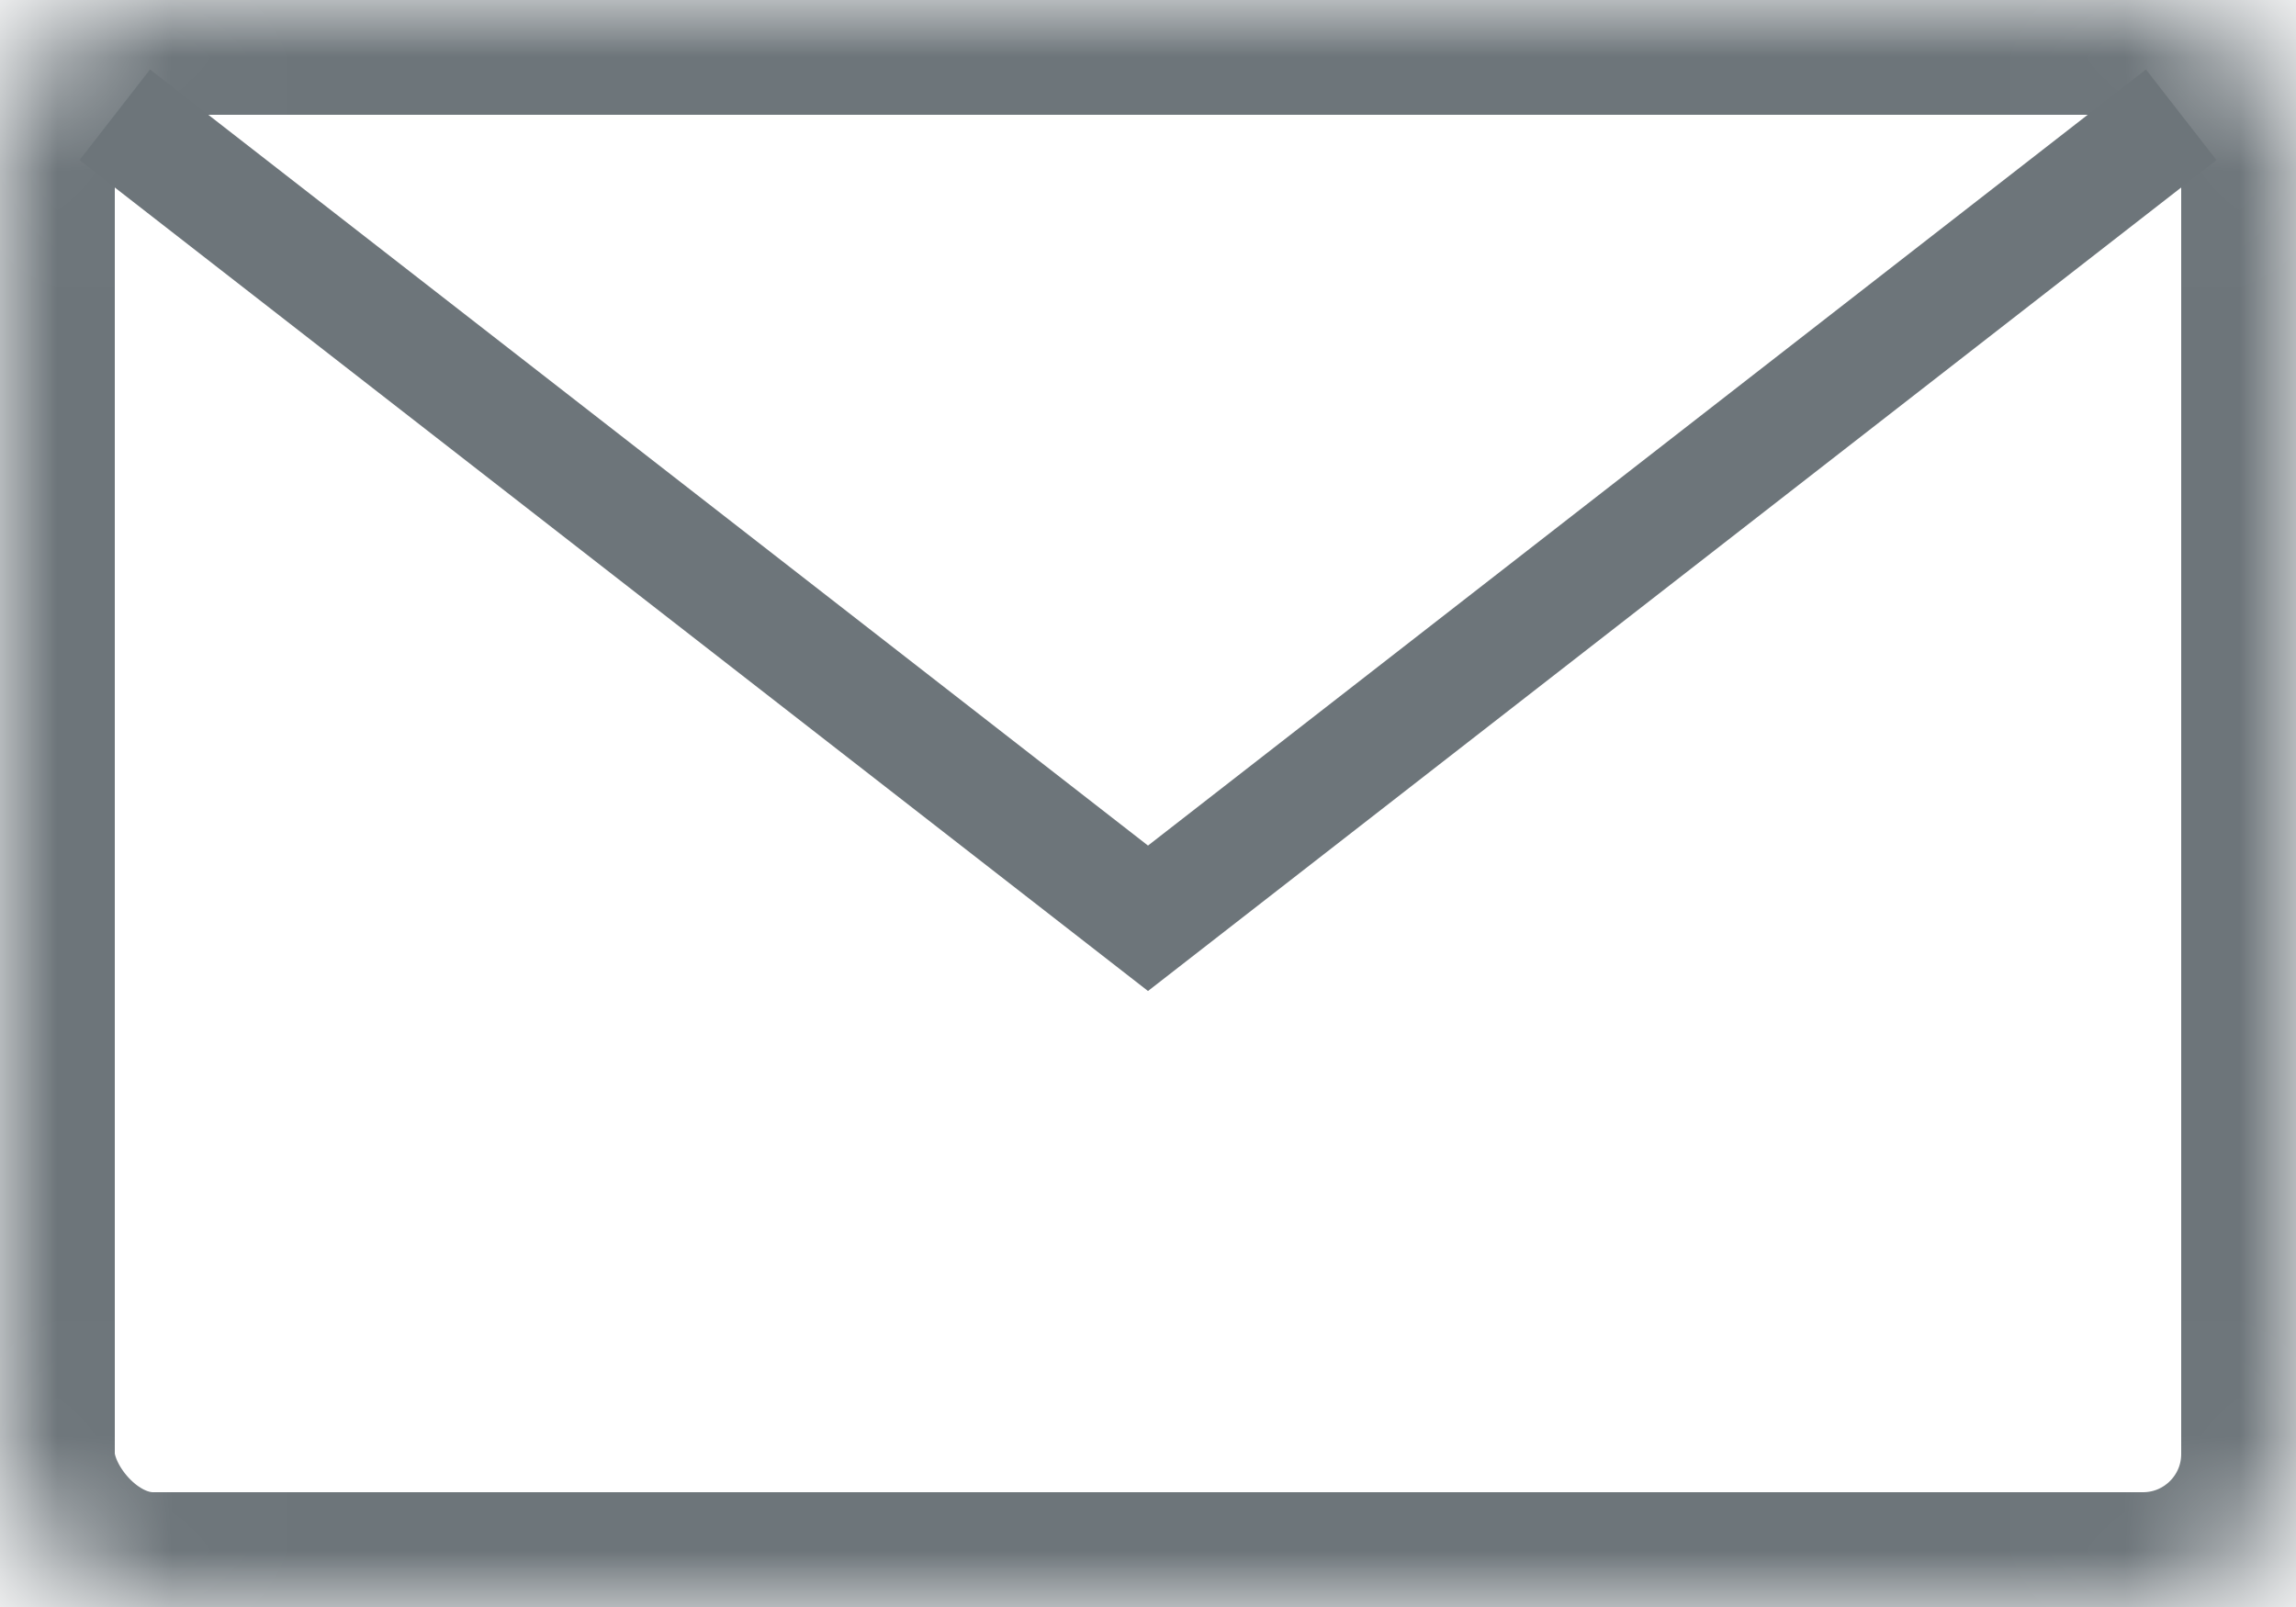
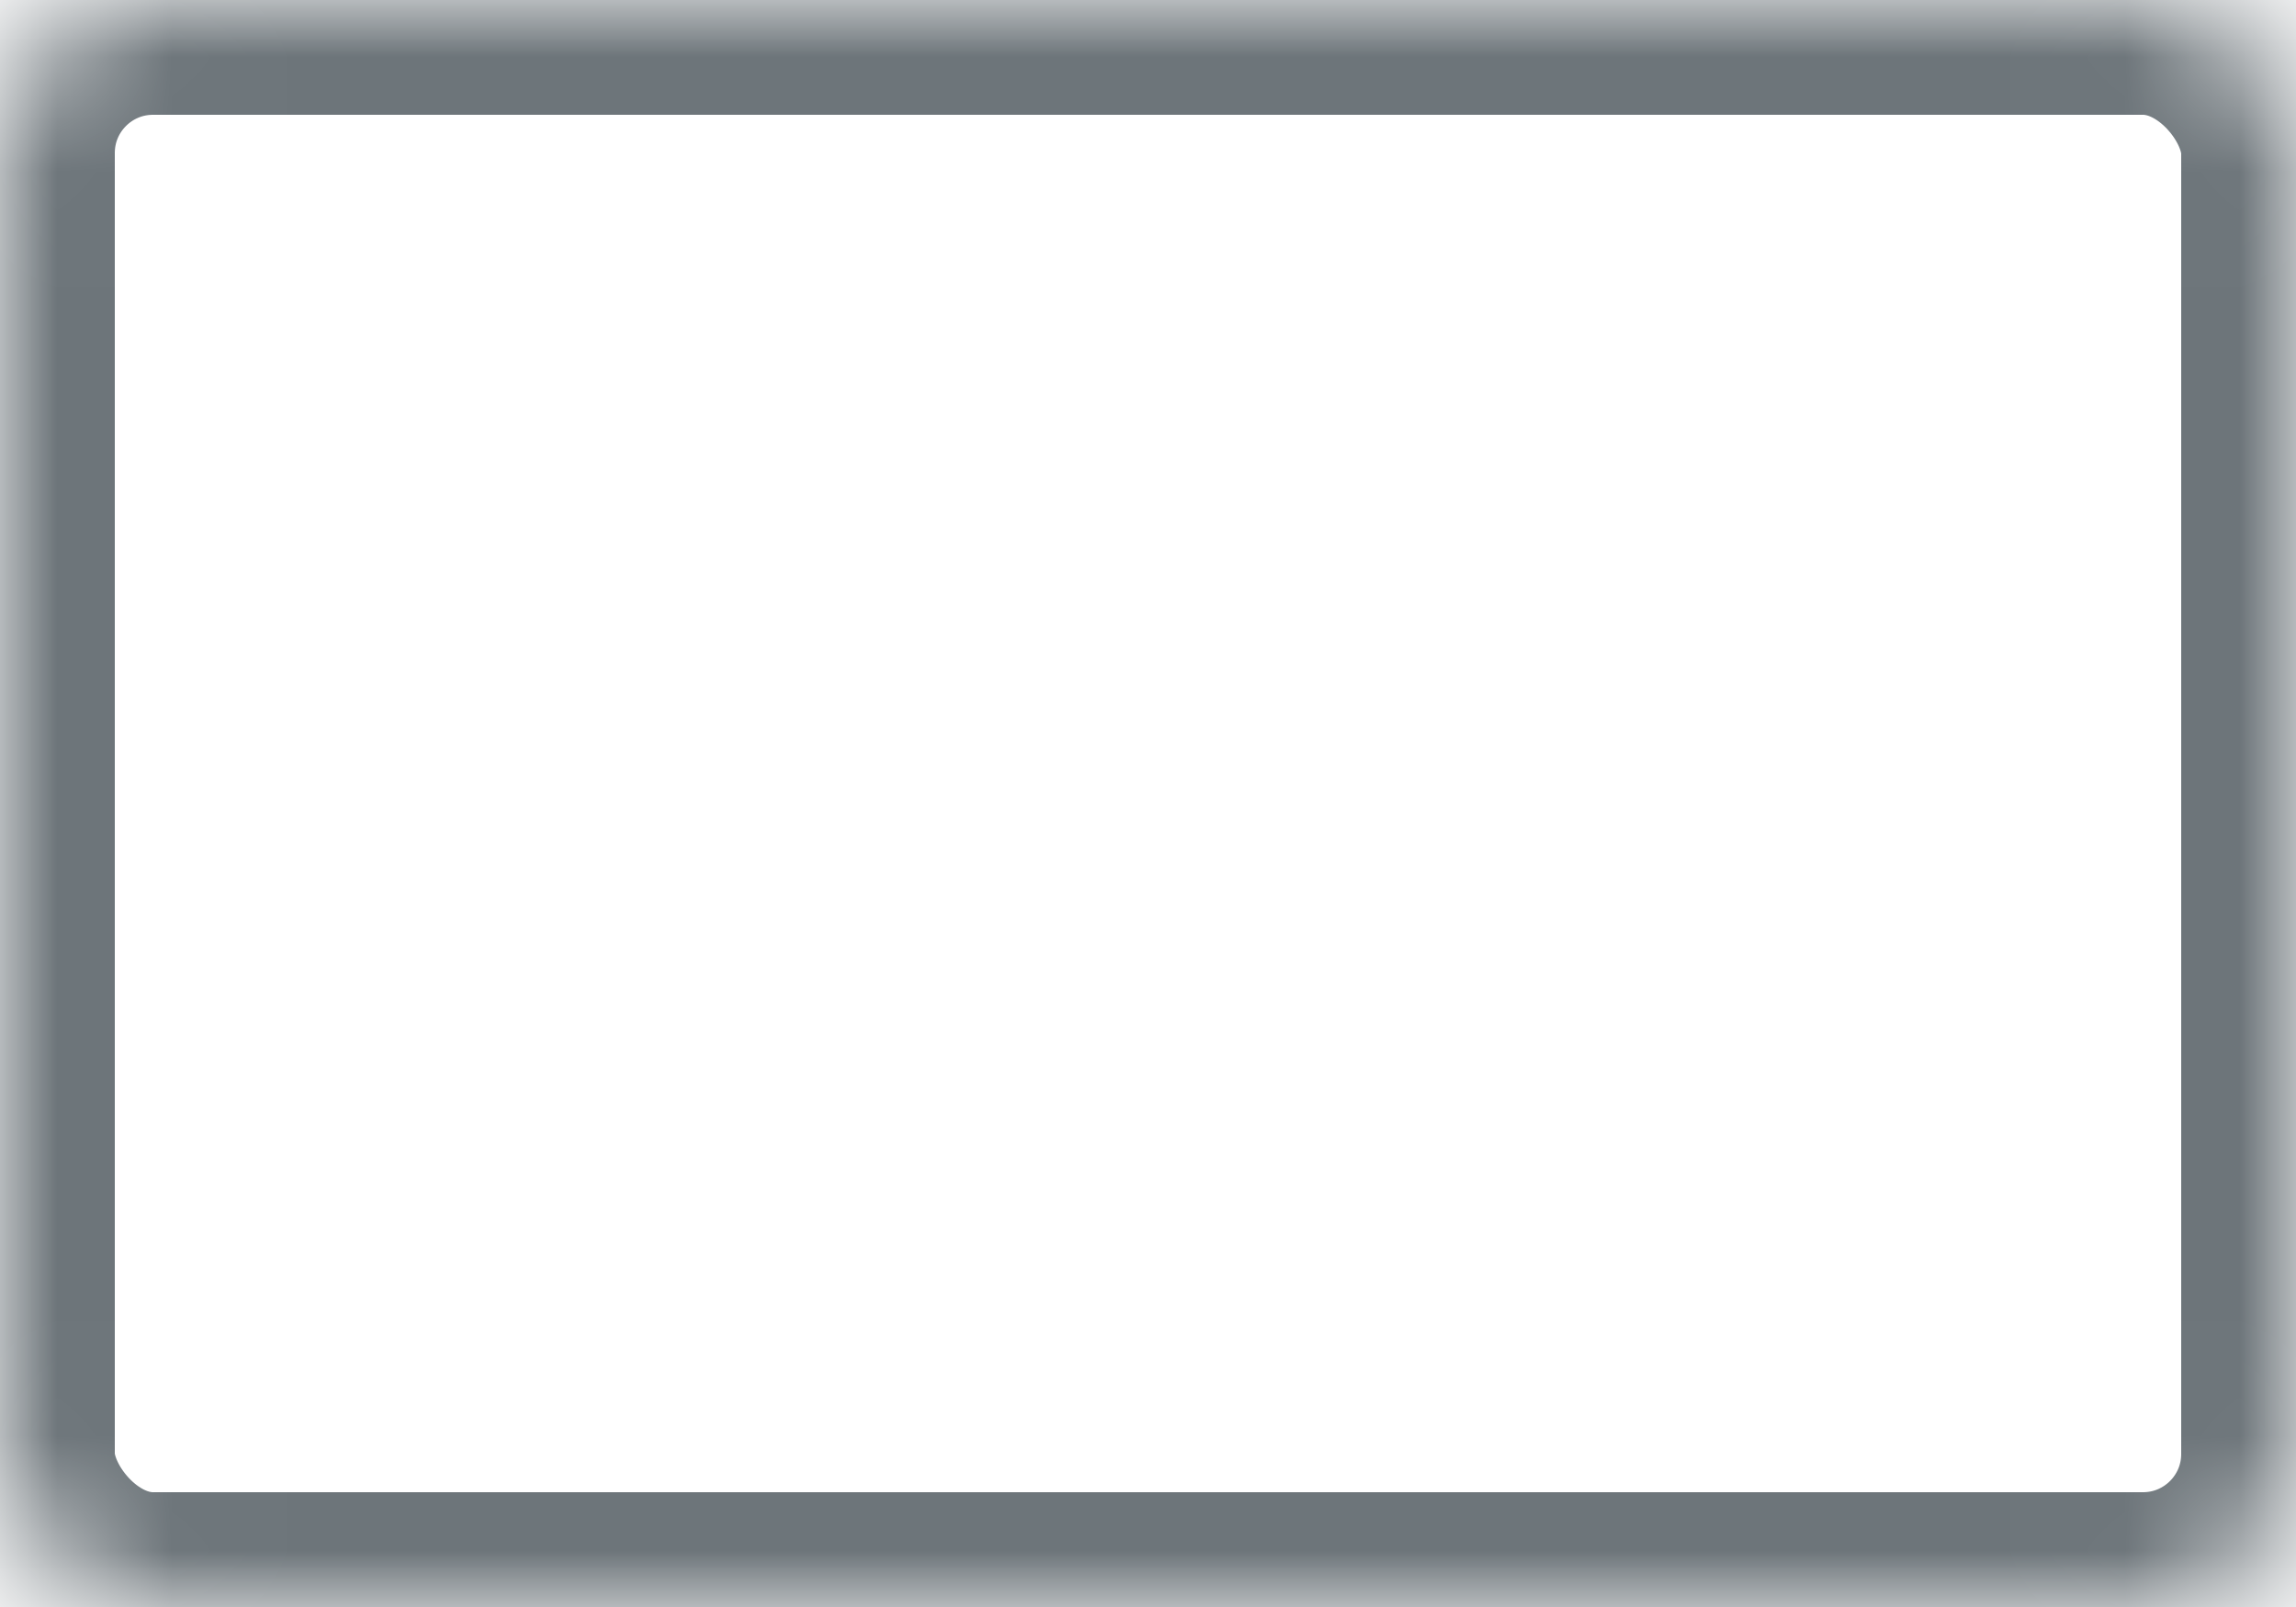
<svg xmlns="http://www.w3.org/2000/svg" xmlns:xlink="http://www.w3.org/1999/xlink" width="20px" height="14px" viewBox="0 0 20 14" version="1.1">
  <title>icon-mail</title>
  <desc>Created with Sketch.</desc>
  <defs>
    <rect id="path-1" x="0" y="0" width="20" height="14" rx="1.333" />
    <mask id="mask-2" maskContentUnits="userSpaceOnUse" maskUnits="objectBoundingBox" x="0" y="0" width="20" height="14" fill="white">
      <use xlink:href="#path-1" />
    </mask>
  </defs>
  <g id="Page-1" stroke="none" stroke-width="1" fill="none" fill-rule="evenodd">
    <g id="microsite" transform="translate(-800, -4034)" stroke="#6D757A">
      <g id="Group-5" transform="translate(320, 4029)">
        <g id="Group-6" transform="translate(332, 0)">
          <g id="Group-2" transform="translate(144, 0)">
            <g id="icon-mail" transform="translate(4, 5)">
              <use id="Rectangle-71" mask="url(#mask-2)" stroke-width="2" xlink:href="#path-1" />
-               <polyline id="Path-2" points="1 1 10 8 19 1" />
            </g>
          </g>
        </g>
      </g>
    </g>
  </g>
</svg>